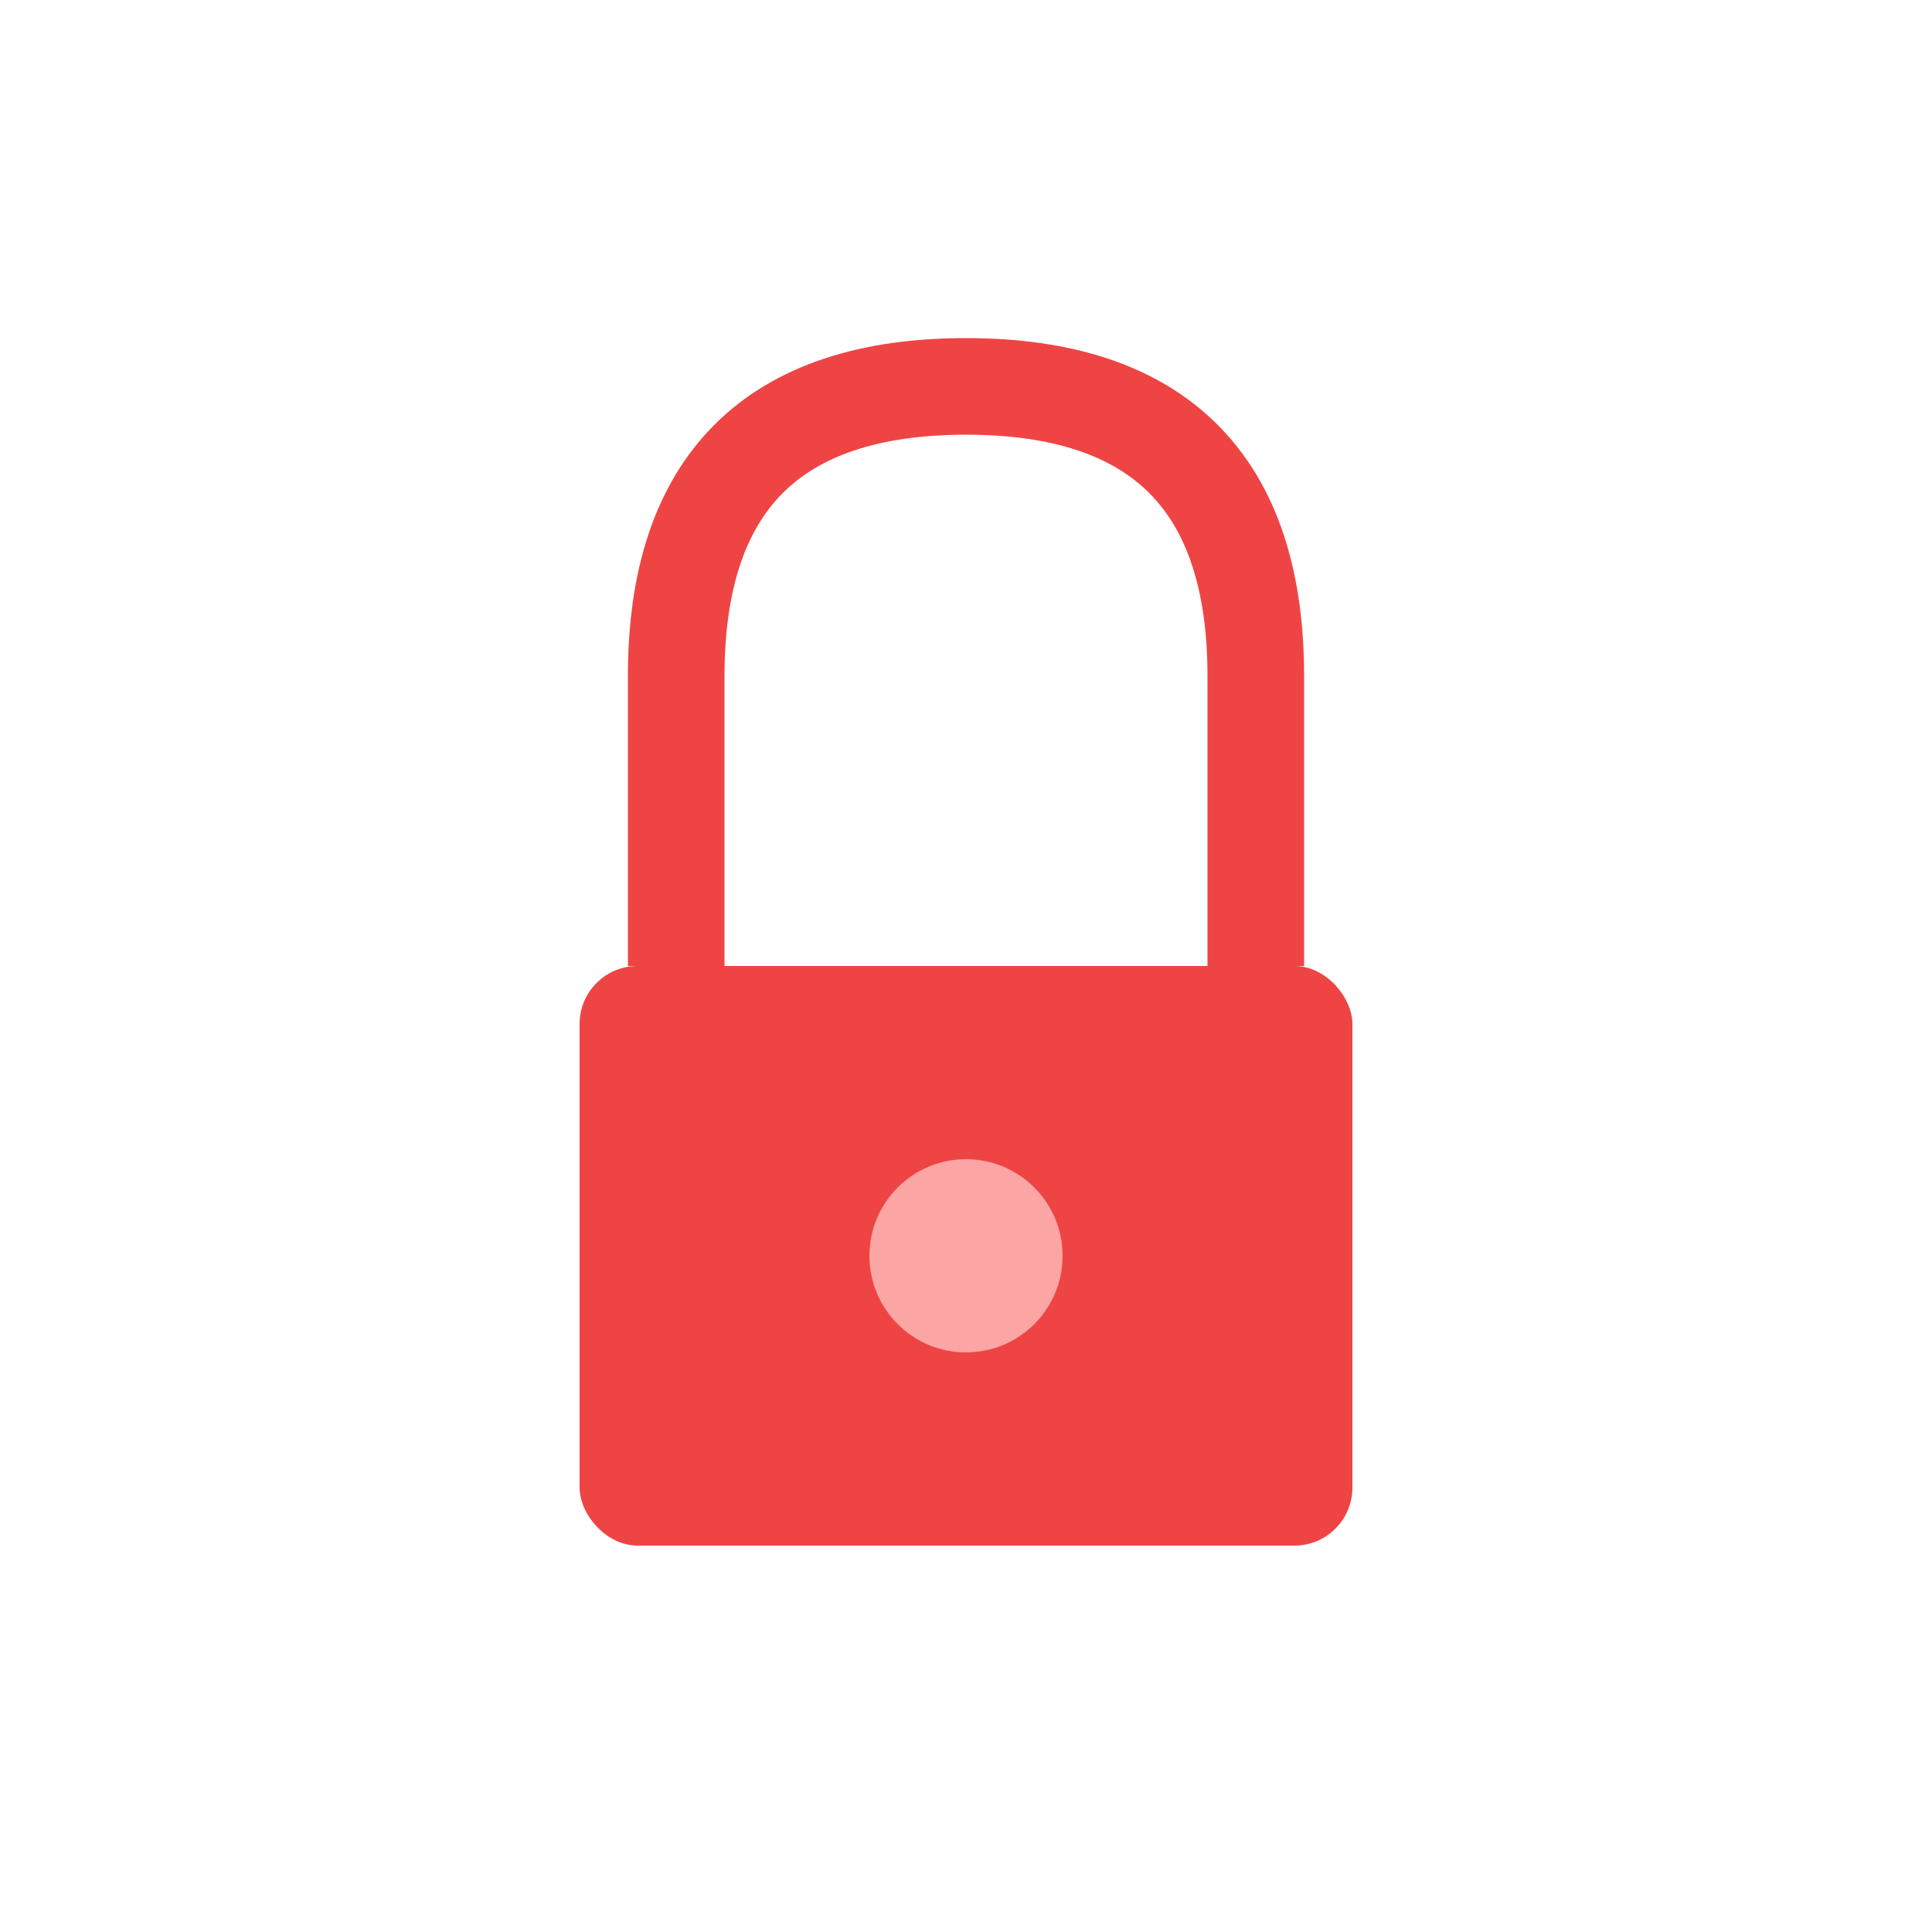
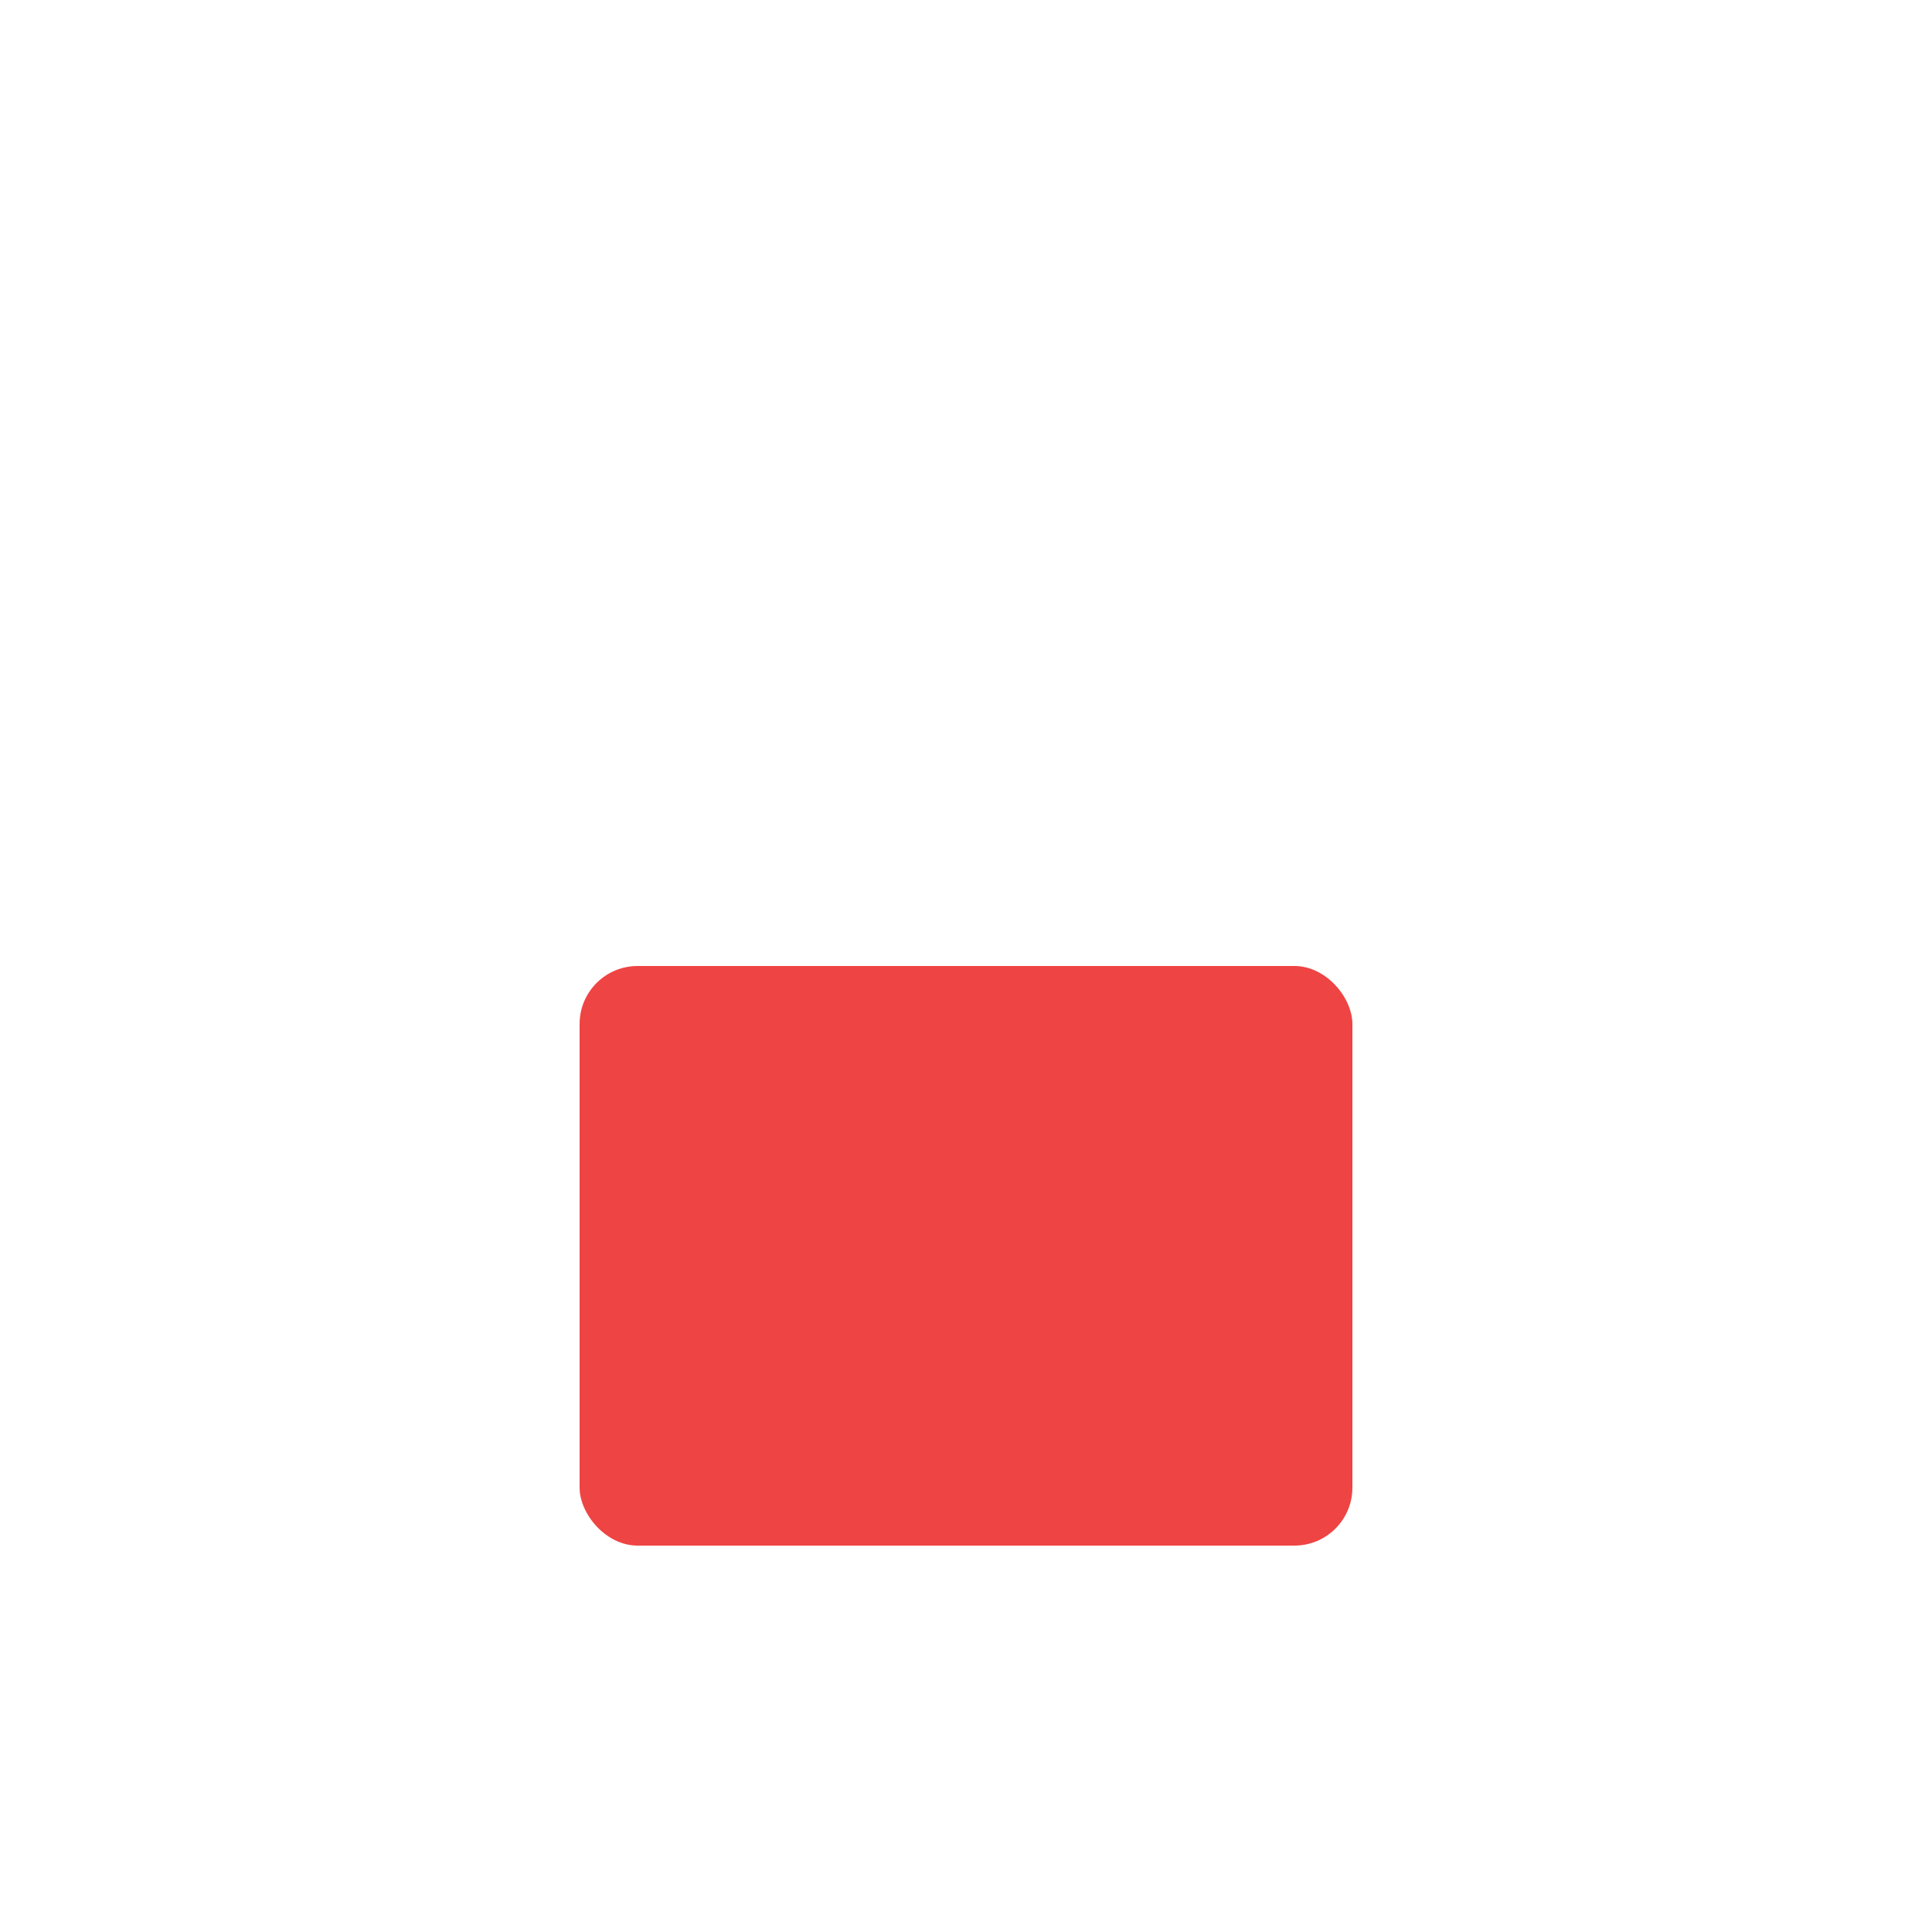
<svg xmlns="http://www.w3.org/2000/svg" viewBox="0 0 100 100">
  <rect x="30" y="50" width="40" height="30" rx="3" fill="#ef4444" />
-   <path d="M 35,50 L 35,35 Q 35,20 50,20 Q 65,20 65,35 L 65,50" fill="none" stroke="#ef4444" stroke-width="5" />
-   <circle cx="50" cy="65" r="5" fill="#fca5a5" />
</svg>